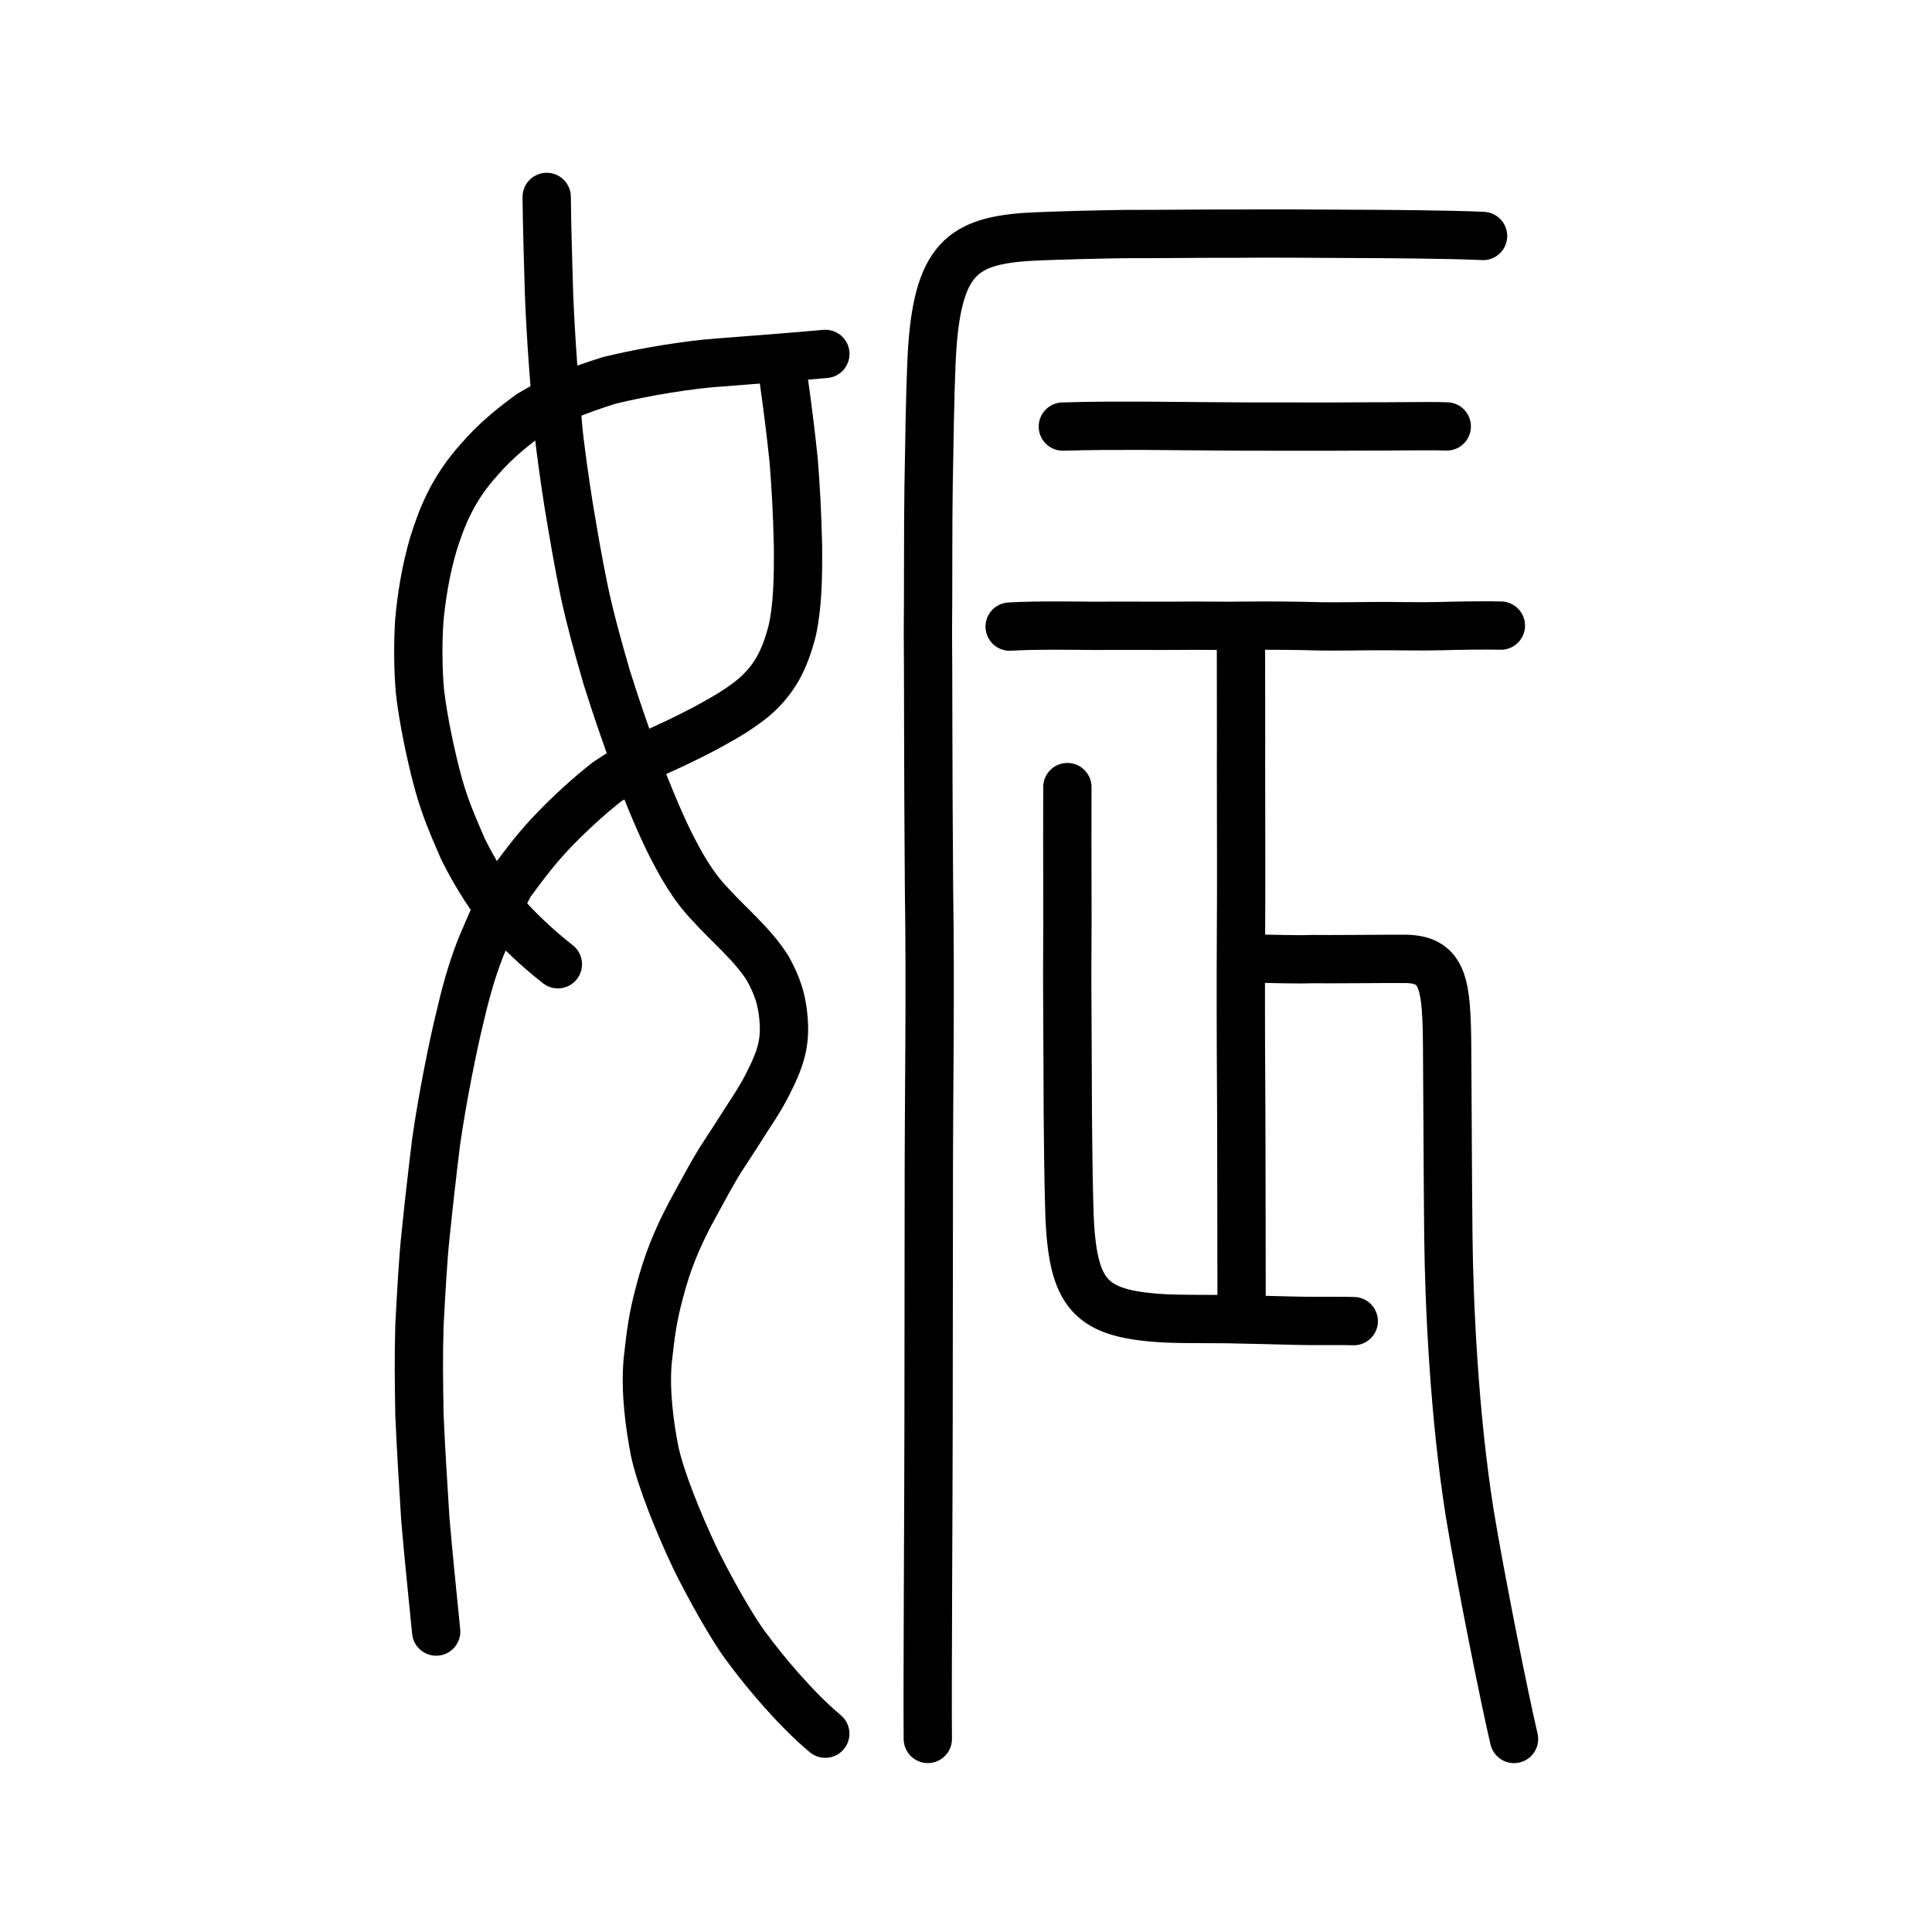
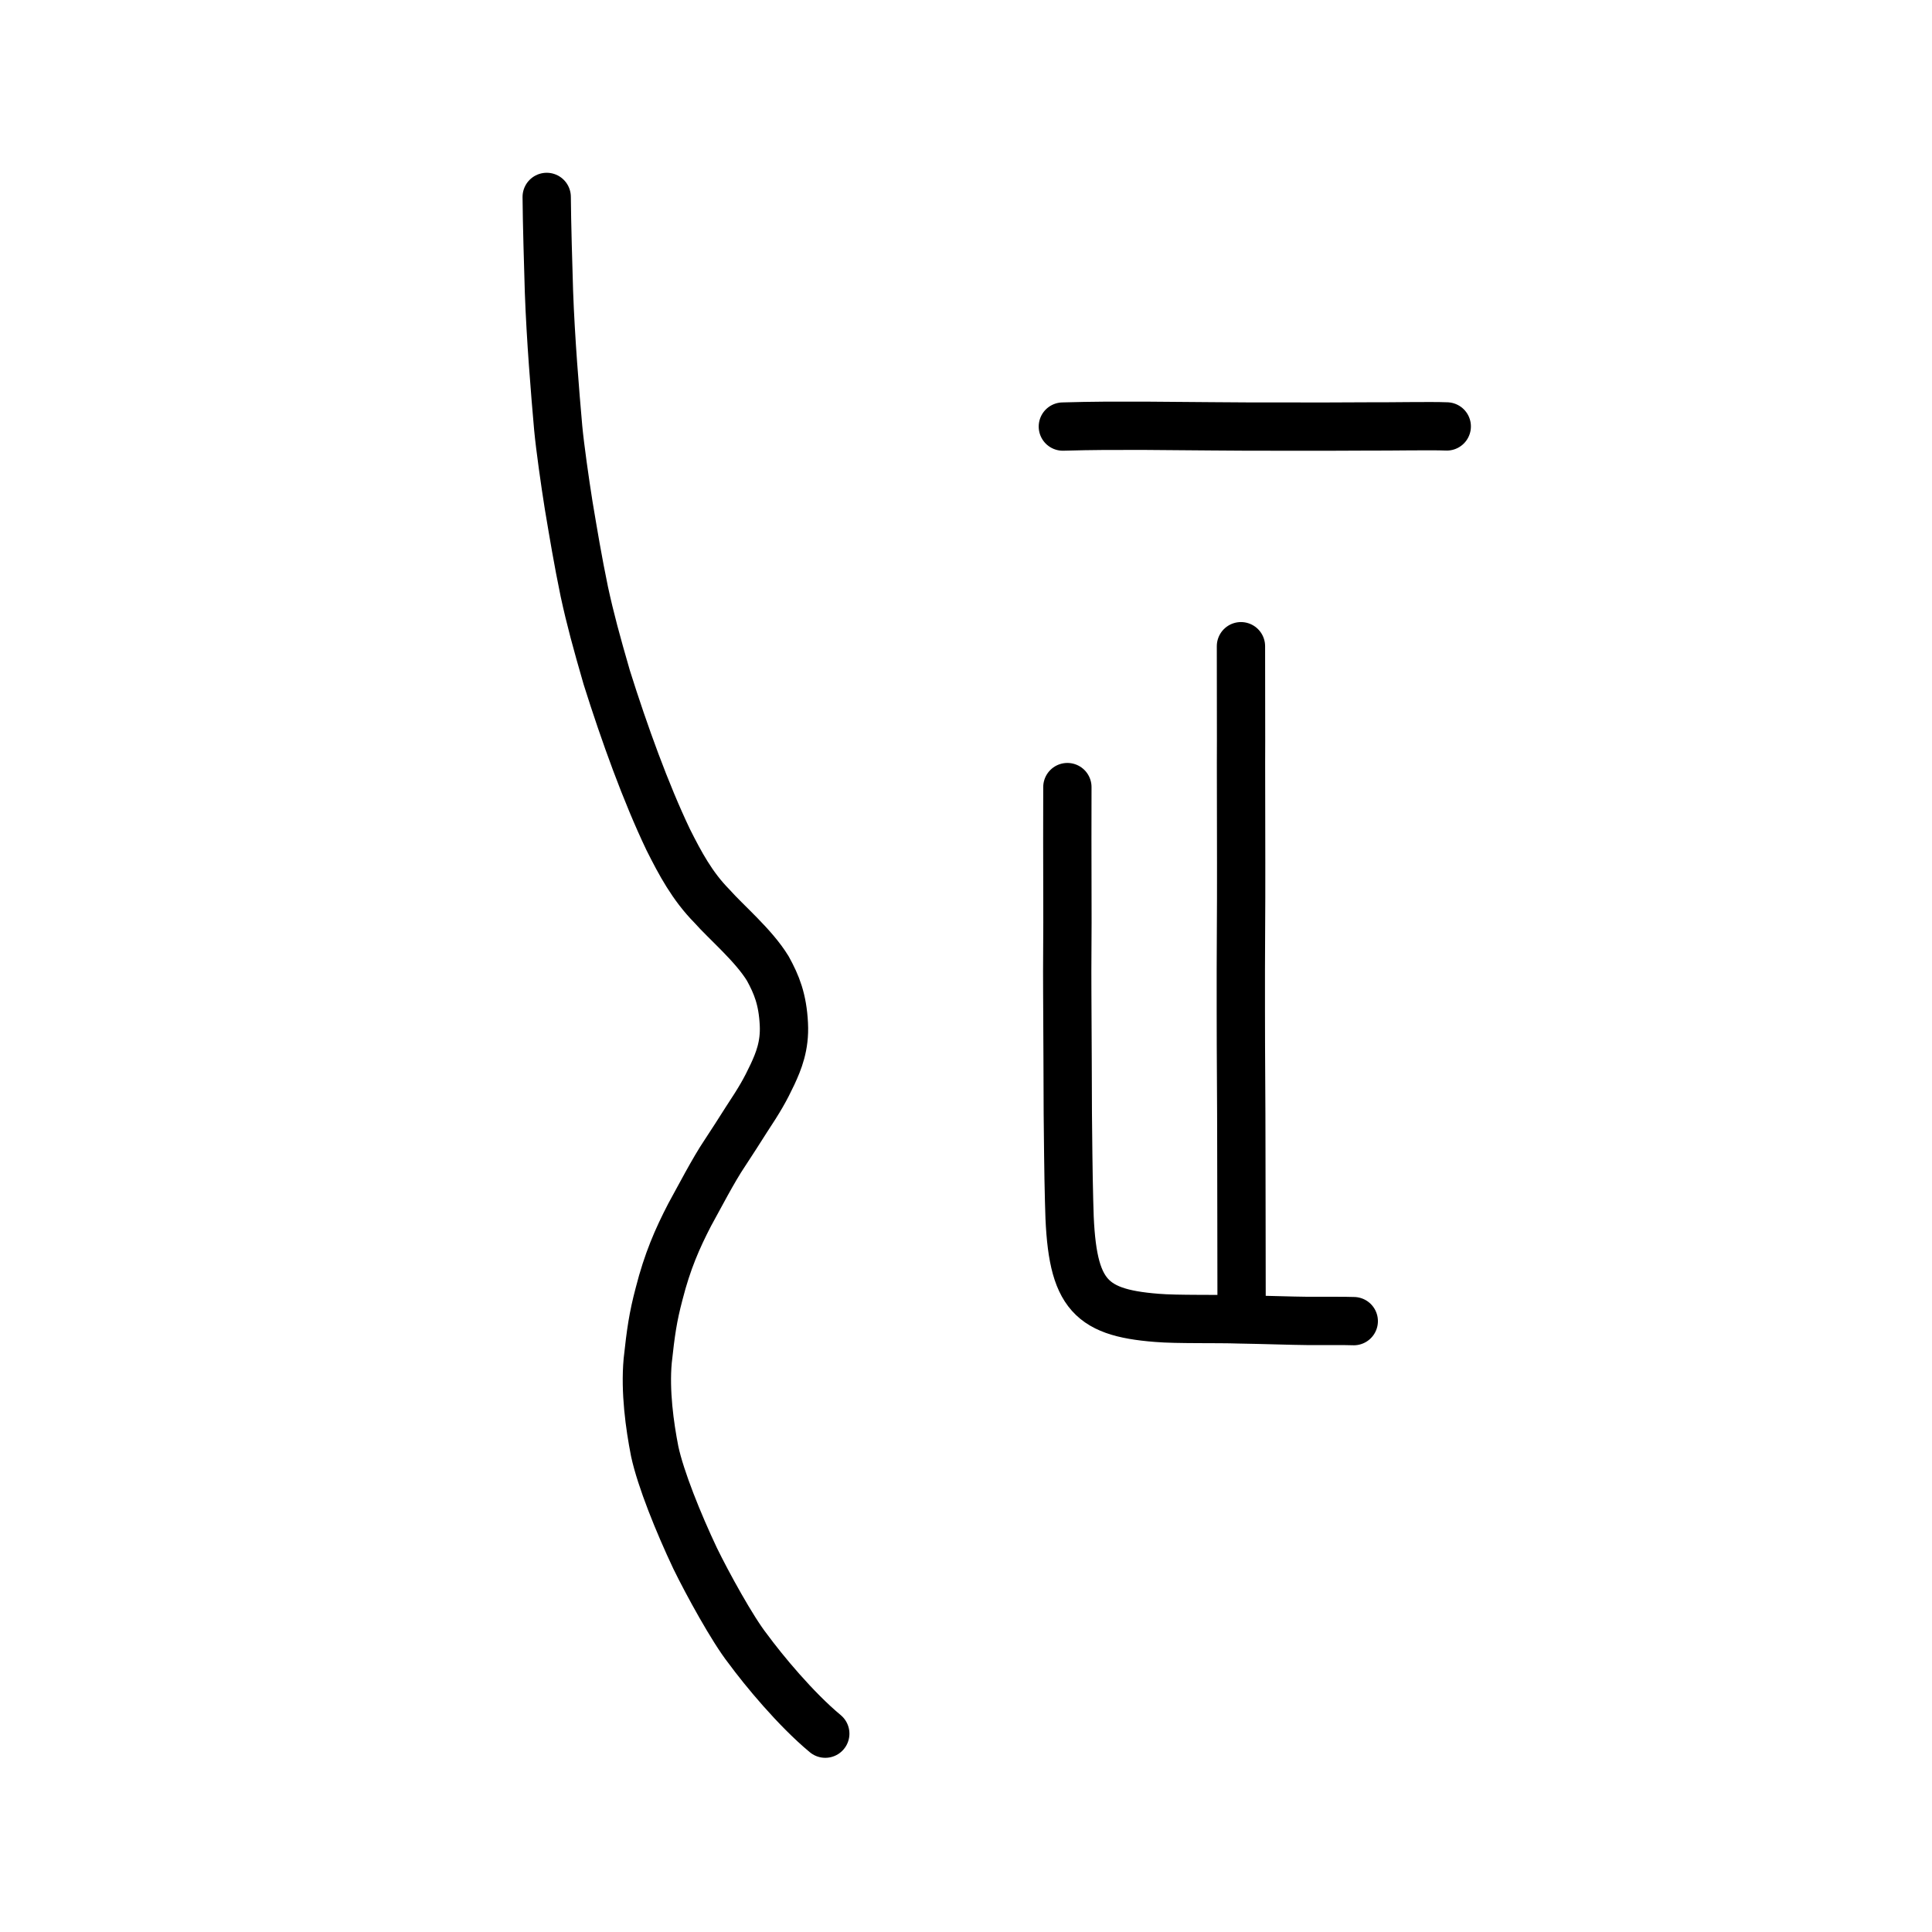
<svg xmlns="http://www.w3.org/2000/svg" xmlns:ns1="http://www.inkscape.org/namespaces/inkscape" xmlns:ns2="http://sodipodi.sourceforge.net/DTD/sodipodi-0.dtd" width="200px" height="200px" viewBox="0 0 200 200" version="1.1" id="SVGRoot" ns1:version="0.92.3 (2405546, 2018-03-11)" ns2:docname="5a20ss.svg">
  <ns2:namedview id="base" pagecolor="#ffffff" bordercolor="#666666" borderopacity="1.0" ns1:pageopacity="0.0" ns1:pageshadow="2" ns1:zoom="1.4375" ns1:cx="77.399982" ns1:cy="115.84557" ns1:document-units="px" ns1:current-layer="layer1" showgrid="true" ns1:window-width="1369" ns1:window-height="772" ns1:window-x="221" ns1:window-y="153" ns1:window-maximized="0" showguides="false" ns1:snap-global="false" ns1:measure-start="0,0" ns1:measure-end="0,0">
    <ns1:grid type="xygrid" id="grid6085" />
  </ns2:namedview>
  <defs id="defs5523" />
  <g id="layer1" ns1:groupmode="layer" ns1:label="レイヤー 1">
-     <path style="opacity:1;vector-effect:none;fill:none;fill-opacity:1;stroke:#000000;stroke-width:5;stroke-linecap:round;stroke-linejoin:round;stroke-miterlimit:4;stroke-dasharray:none;stroke-dashoffset:0;stroke-opacity:1" d="m 81.115,39.217 c 0.408,2.916 0.704,5.207 1.046,8.444 0.23,2.996 0.358,5.163 0.447,8.844 0.021,3.239 -0.019,6.12 -0.589,8.745 -0.81,3.159 -1.871,5.131 -4.051,7.008 -1.848,1.483 -3.467,2.302 -5.144,3.234 -1.705,0.89 -3.217,1.602 -4.896,2.362 -1.622,0.889 -3.005,1.684 -5.093,3.085 -1.747,1.35 -3.75,3.195 -5.295,4.781 -1.802,1.843 -3.089,3.535 -4.762,5.812 -1.172,2.241 -2.011,4.204 -2.98,6.481 -1.022,2.564 -1.691,5.153 -2.203,7.368 -0.65,2.611 -1.794,8.226 -2.449,12.834 -0.389,3.157 -0.788,6.672 -1.082,9.581 -0.281,2.546 -0.457,6.017 -0.639,9.293 -0.105,3.375 -0.057,6.057 -0.005,9.359 0.182,4.106 0.395,7.326 0.614,10.851 0.269,3.142 0.72,7.69 1.118,11.601" id="path7351-7" ns1:connector-curvature="0" ns2:nodetypes="cccccccccccccccccc" />
-     <path style="opacity:1;vector-effect:none;fill:none;fill-opacity:1;stroke:#000000;stroke-width:5;stroke-linecap:round;stroke-linejoin:round;stroke-miterlimit:4;stroke-dasharray:none;stroke-dashoffset:0;stroke-opacity:1" d="m 57.751,99.818 c -2.299,-1.801 -4.291,-3.734 -5.898,-5.587 -1.627,-2.125 -2.846,-4.193 -3.908,-6.3 -1.44,-3.296 -2.061,-4.869 -2.744,-7.471 -0.577,-2.197 -1.379,-5.877 -1.715,-8.777 -0.217,-2.248 -0.235,-5.203 -0.08,-7.418 0.197,-2.272 0.646,-5.237 1.487,-8.048 0.787,-2.439 1.847,-5.477 4.731,-8.658 1.663,-1.945 3.627,-3.497 5.276,-4.688 2.266,-1.387 4.621,-2.379 8.19,-3.498 3.688,-0.903 8.363,-1.641 11.266,-1.839 3.998,-0.312 8.1,-0.621 11.086,-0.897" id="path7385" ns1:connector-curvature="0" ns2:nodetypes="cccccccccccc" ns1:transform-center-x="2.0037885" ns1:transform-center-y="-0.74862596" />
    <path style="opacity:1;vector-effect:none;fill:none;fill-opacity:1;stroke:#000000;stroke-width:5;stroke-linecap:round;stroke-linejoin:round;stroke-miterlimit:4;stroke-dasharray:none;stroke-dashoffset:0;stroke-opacity:1" d="m 56.594,20.385 c 0.019,2.643 0.157,7.294 0.234,9.81 0.176,4.891 0.626,10.359 0.957,14.107 0.187,1.999 0.705,5.628 1.078,7.978 0.504,3.001 0.943,5.67 1.622,8.955 0.627,2.89 1.259,5.207 2.329,8.905 1.826,5.801 4.049,11.941 6.354,16.772 1.246,2.481 2.5,4.827 4.523,6.881 1.486,1.683 4.339,4.079 5.797,6.476 0.901,1.642 1.531,3.165 1.658,5.751 0.116,2.255 -0.555,3.858 -1.173,5.196 -0.768,1.63 -1.32,2.586 -2.708,4.688 -0.856,1.335 -1.397,2.209 -2.237,3.472 -1.163,1.722 -2.666,4.627 -3.635,6.379 -1.279,2.47 -2.305,4.81 -3.161,8.17 -0.645,2.43 -0.865,4.013 -1.183,6.95 -0.285,3.153 0.201,6.692 0.725,9.367 0.614,2.86 2.453,7.413 4.181,11.067 1.261,2.59 3.879,7.37 5.463,9.377 1.614,2.2 4.947,6.239 8.014,8.783" id="path7351-2" ns1:connector-curvature="0" ns2:nodetypes="cccccccccccccccccccc" />
-     <path style="opacity:1;vector-effect:none;fill:none;fill-opacity:1;stroke:#000000;stroke-width:5;stroke-linecap:round;stroke-linejoin:round;stroke-miterlimit:4;stroke-dasharray:none;stroke-dashoffset:0;stroke-opacity:1" d="m 96.046,180.013 c -0.052,-5.545 0.077,-25.167 0.08,-33.32 0.001,-5.38 0.027,-20.918 0.026,-26.085 -0.003,-5.631 0.184,-18.466 0.017,-28.74 -0.101,-13.025 -0.07,-22.808 -0.112,-26.348 0.044,-3.981 0.005,-11.478 0.069,-15.098 0.068,-4.193 0.157,-9.644 0.286,-12.578 0.414,-10.755 2.921,-12.8 9.711,-13.309 3.273,-0.184 8.069,-0.27 10.303,-0.306 4.009,0.008 8.969,-0.064 11.673,-0.041 2.541,-0.036 8.478,-0.002 11.465,0.021 3.128,0.004 10.588,0.054 13.963,0.219" id="path6087-1-98" ns1:connector-curvature="0" ns2:nodetypes="cccccccccccc" />
-     <path style="fill:none;stroke:#000000;stroke-width:5;stroke-linecap:round;stroke-linejoin:round;stroke-miterlimit:4;stroke-dasharray:none;stroke-opacity:1" d="m 104.519,64.865 c 2.802,-0.169 7.247,-0.088 8.89,-0.077 2.233,-0.029 6.906,0.011 8.416,-0.008 2.019,-0.035 5.114,0.036 6.883,-0.005 2.311,-0.027 5.233,-0.013 8.009,0.065 1.898,0.031 3.797,-0.023 5.41,-0.023 2.106,-0.023 4.683,0.059 7.074,-0.002 1.468,-0.046 4.679,-0.098 6.17,-0.053" id="path4568" ns1:connector-curvature="0" ns2:nodetypes="cccccccc" />
    <path style="fill:none;stroke:#000000;stroke-width:5;stroke-linecap:round;stroke-linejoin:round;stroke-miterlimit:4;stroke-dasharray:none;stroke-opacity:1" d="m 110.026,44.158 c 3.278,-0.093 5.147,-0.085 8.427,-0.082 3.824,0.017 9.87,0.104 14.189,0.083 3.251,0.014 5.55,0.003 9.078,-0.015 1.927,0.018 6.427,-0.071 8.048,-0.001" id="path4568-7" ns1:connector-curvature="0" ns2:nodetypes="ccccc" />
    <path style="opacity:1;vector-effect:none;fill:none;fill-opacity:1;stroke:#000000;stroke-width:5;stroke-linecap:round;stroke-linejoin:miter;stroke-miterlimit:4;stroke-dasharray:none;stroke-dashoffset:0;stroke-opacity:1" d="m 128.463,66.896 c 2.2e-4,4.14 0.015,7.777 0.011,9.789 -0.02,1.998 0.015,8.907 0.01,12.678 0.015,4.923 -0.051,9.002 -0.033,15.383 -9.1e-4,4.692 0.052,9.159 0.052,14.142 0,3.735 0.025,9.969 0.025,15.61" id="path6087" ns1:connector-curvature="0" ns2:nodetypes="cccccc" />
-     <path style="opacity:1;vector-effect:none;fill:none;fill-opacity:1;stroke:#000000;stroke-width:5;stroke-linecap:round;stroke-linejoin:round;stroke-miterlimit:4;stroke-dasharray:none;stroke-dashoffset:0;stroke-opacity:1" d="m 129.48,99.23 c 2.472,0.025 4.735,0.121 6.325,0.055 1.395,0.032 7.714,-0.036 9.852,-0.022 3.789,0.133 4.096,2.69 4.149,9.091 0.038,4.377 0.064,13.947 0.127,19.592 0.08,7.01 0.583,18.444 2.215,28.717 1.116,6.803 3.589,19.14 4.584,23.355" id="path6146" ns1:connector-curvature="0" ns2:nodetypes="ccccccc" />
    <path style="opacity:1;vector-effect:none;fill:none;fill-opacity:1;stroke:#000000;stroke-width:5;stroke-linecap:round;stroke-linejoin:round;stroke-miterlimit:4;stroke-dasharray:none;stroke-dashoffset:0;stroke-opacity:1" d="m 140.141,136.763 c -0.744,-0.037 -3.506,-0.014 -4.807,-0.022 -1.569,-0.012 -4.547,-0.118 -7.099,-0.158 -2.176,-0.078 -6.417,0.018 -8.478,-0.158 -7.233,-0.568 -8.908,-2.638 -9.084,-12.066 -0.078,-2.824 -0.112,-6.985 -0.134,-9.093 -0.017,-2.392 -0.02,-8.061 -0.055,-12.513 -0.025,-2.496 0.036,-7.18 0.014,-9.271 -0.012,-3.032 -0.016,-10.675 -0.003,-12.002" id="path6146-5" ns1:connector-curvature="0" ns2:nodetypes="ccccccccc" />
  </g>
</svg>